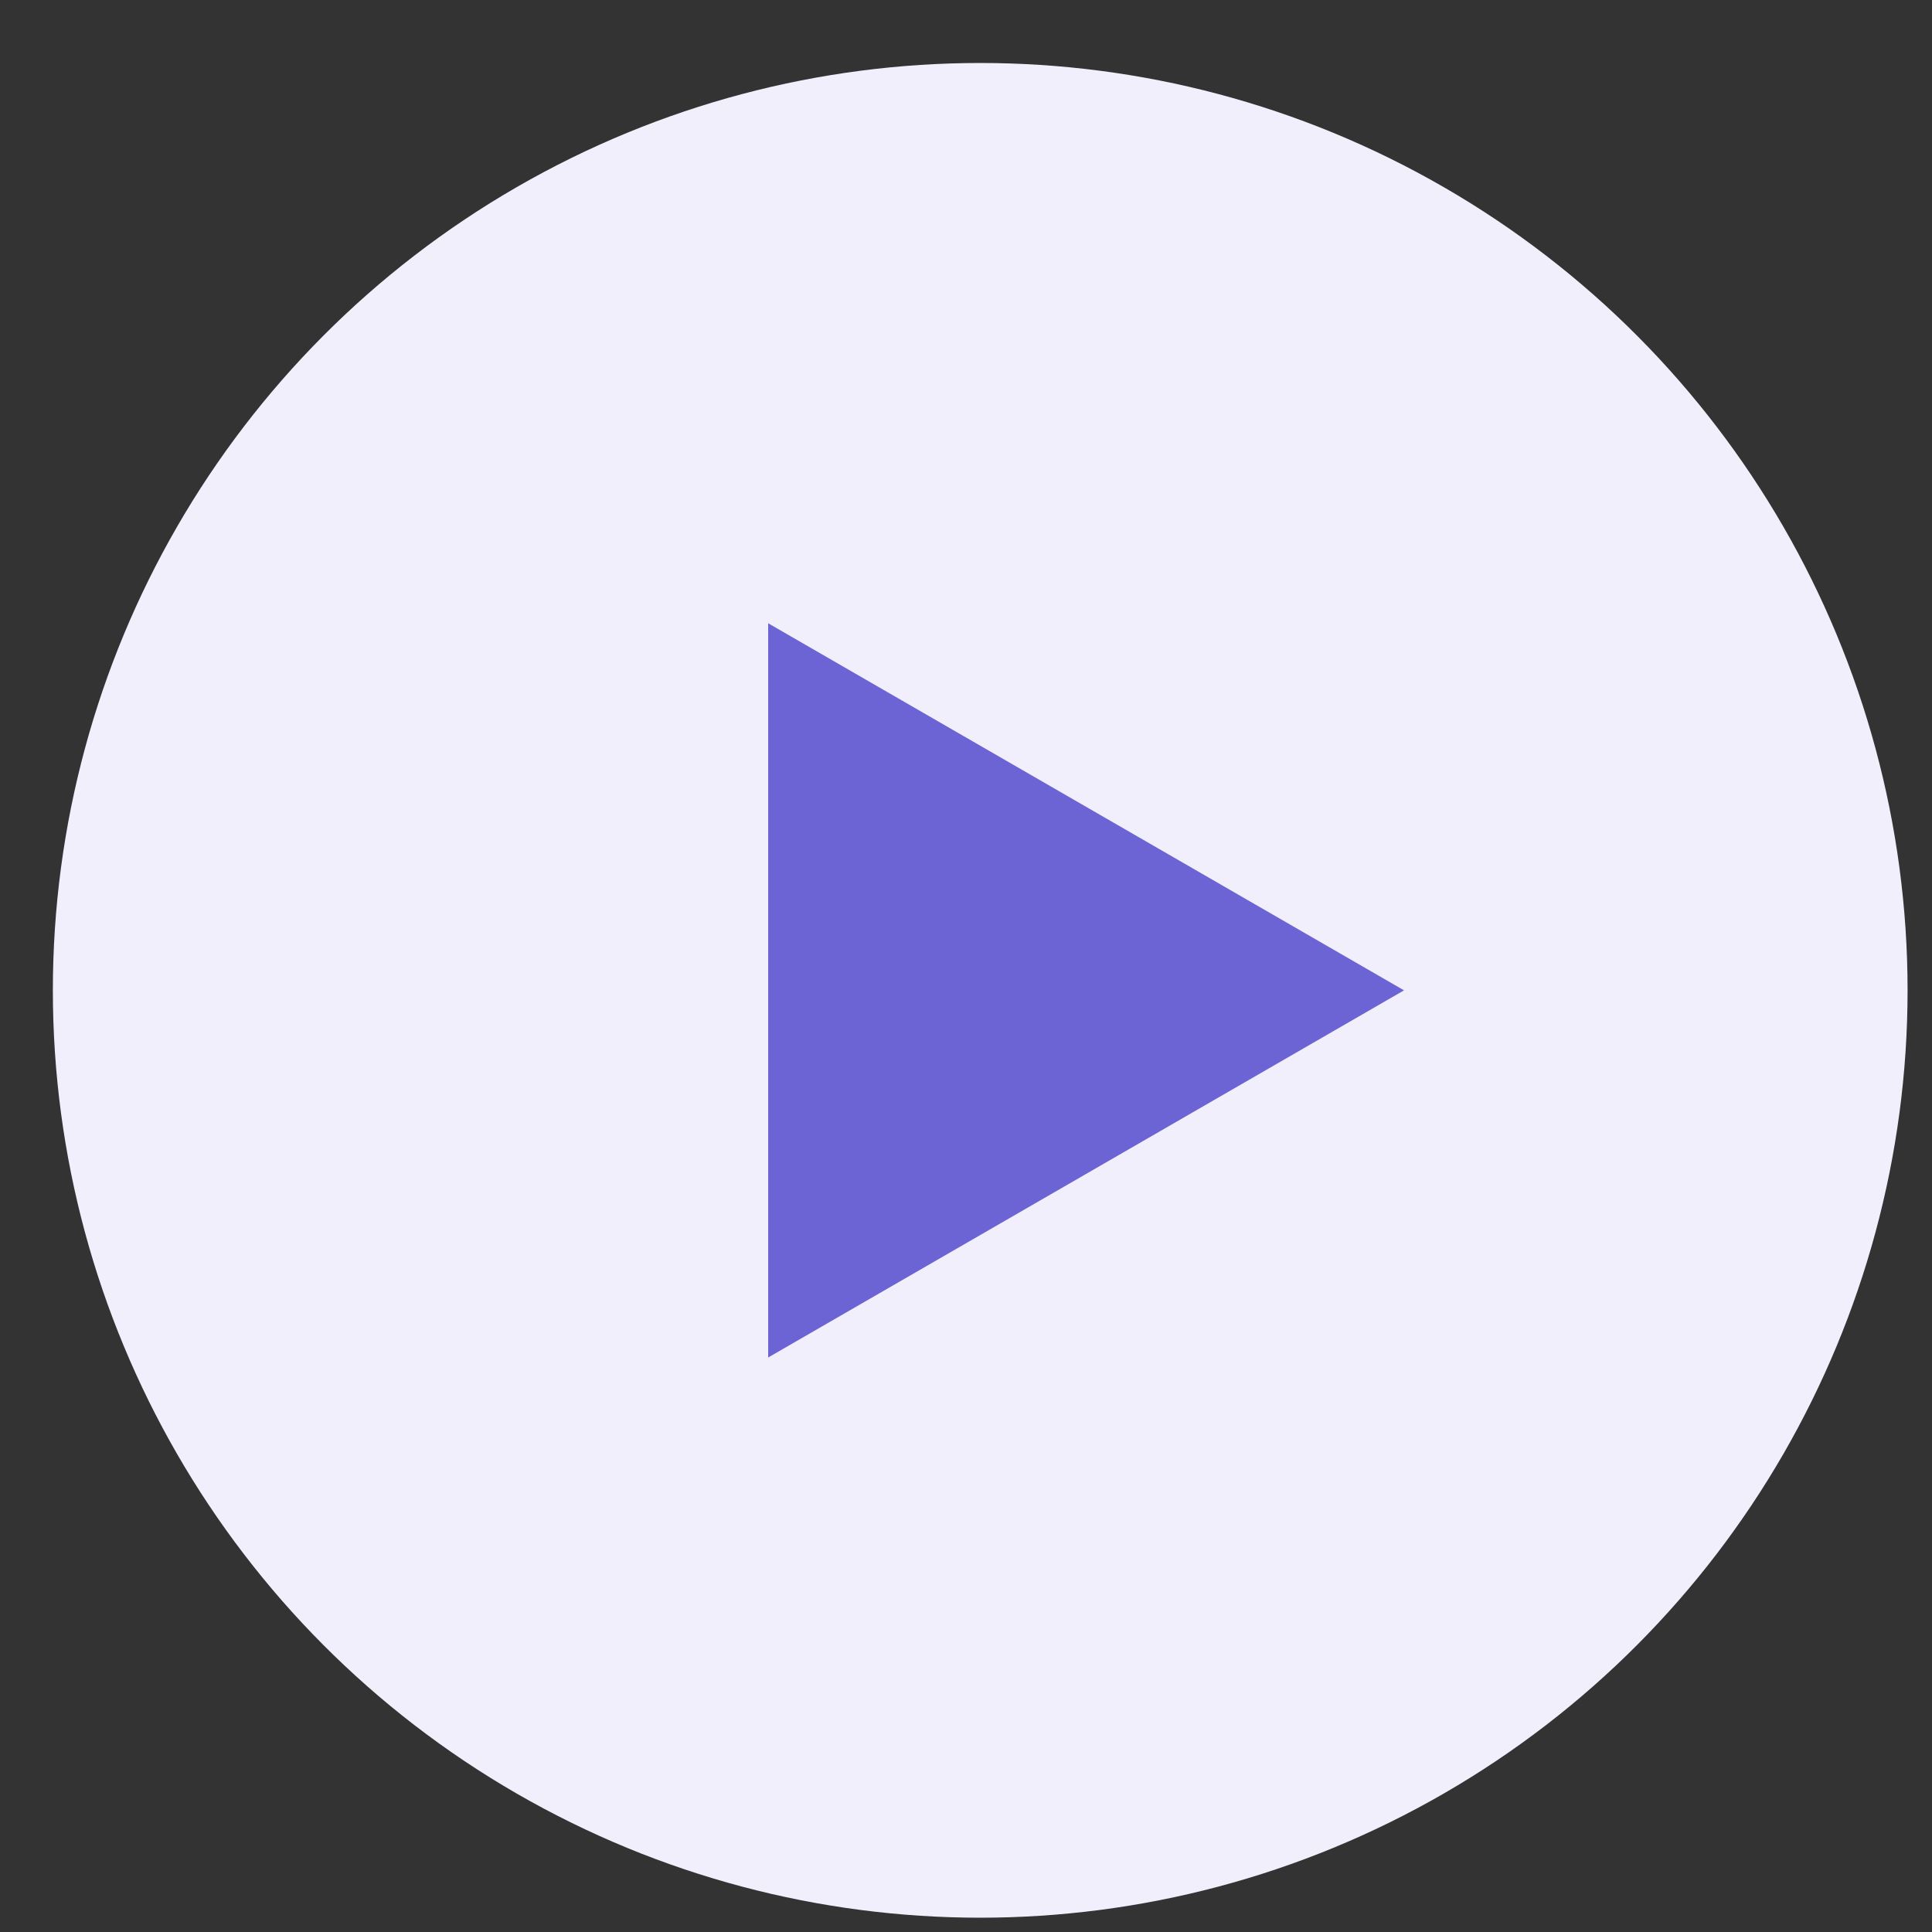
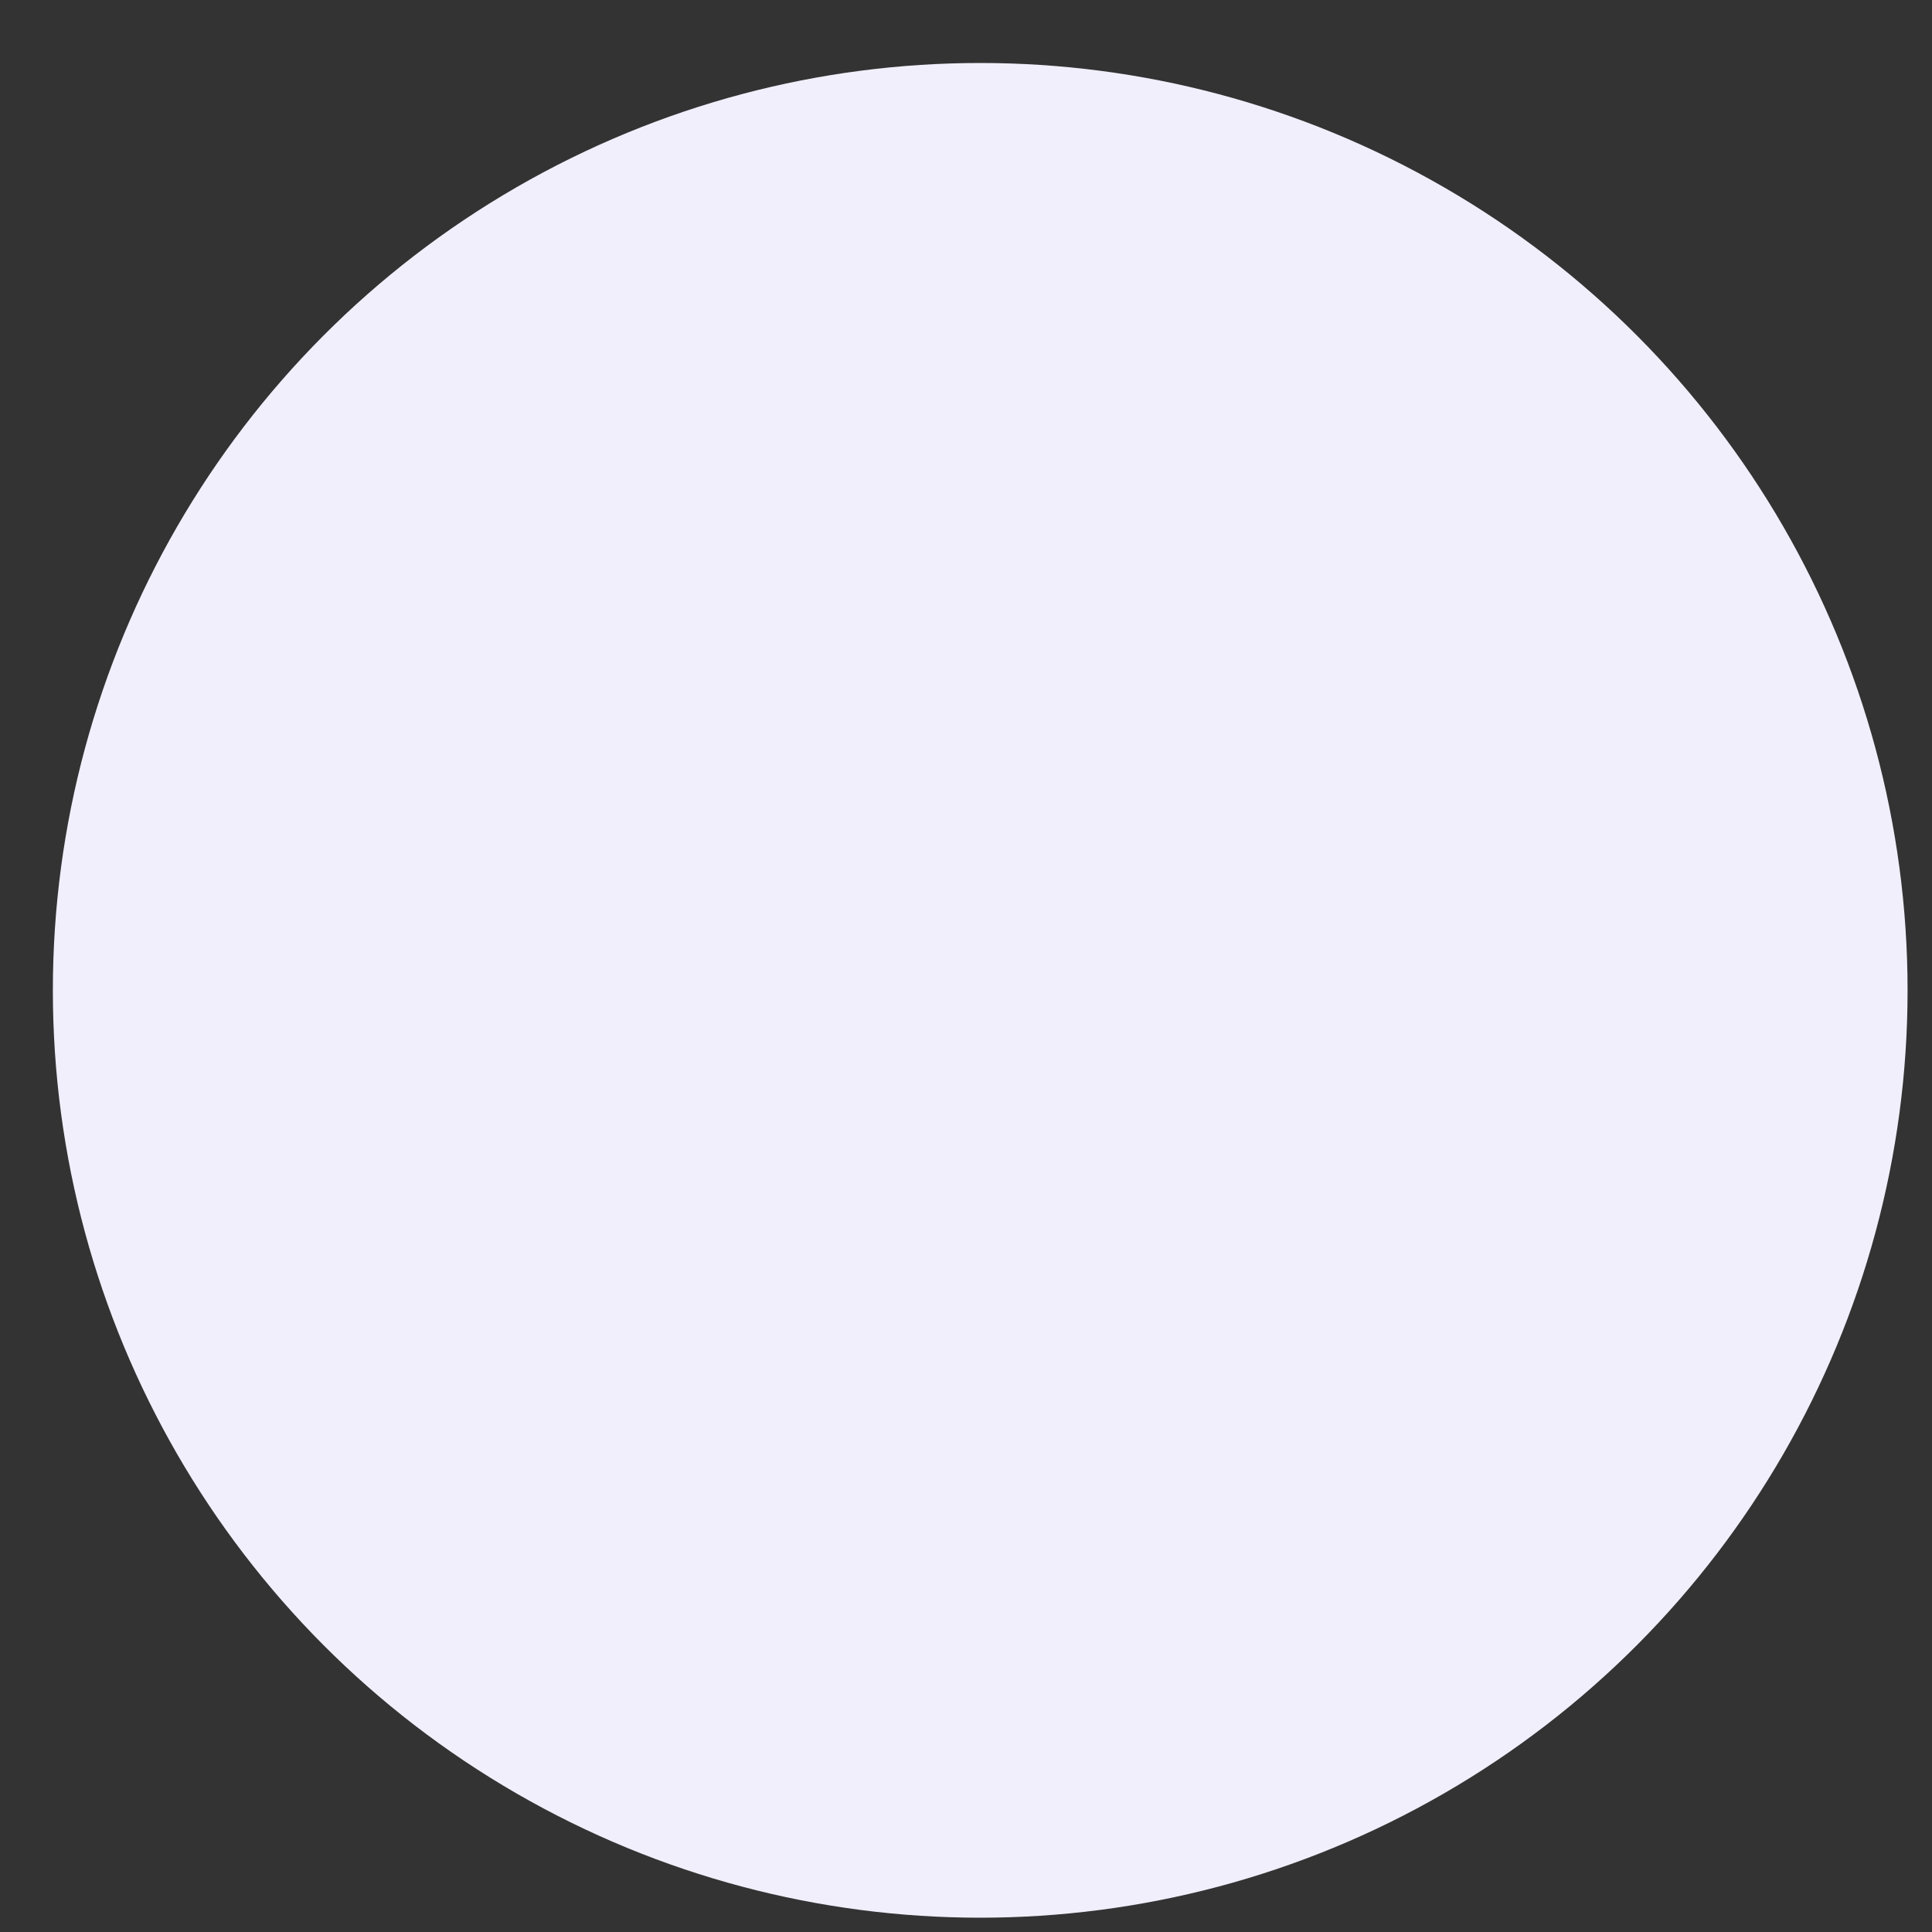
<svg xmlns="http://www.w3.org/2000/svg" width="25" height="25" viewBox="0 0 25 25" fill="none">
  <rect x="0" y="0" width="25" height="25" fill="#333333" stroke="none" />
  <circle cx="12.684" cy="12.815" r="12" fill="#F1EFFC" />
-   <path d="M18.168 12.815L9.94 17.566L9.94 8.065L18.168 12.815Z" fill="#6C63D4" />
</svg>